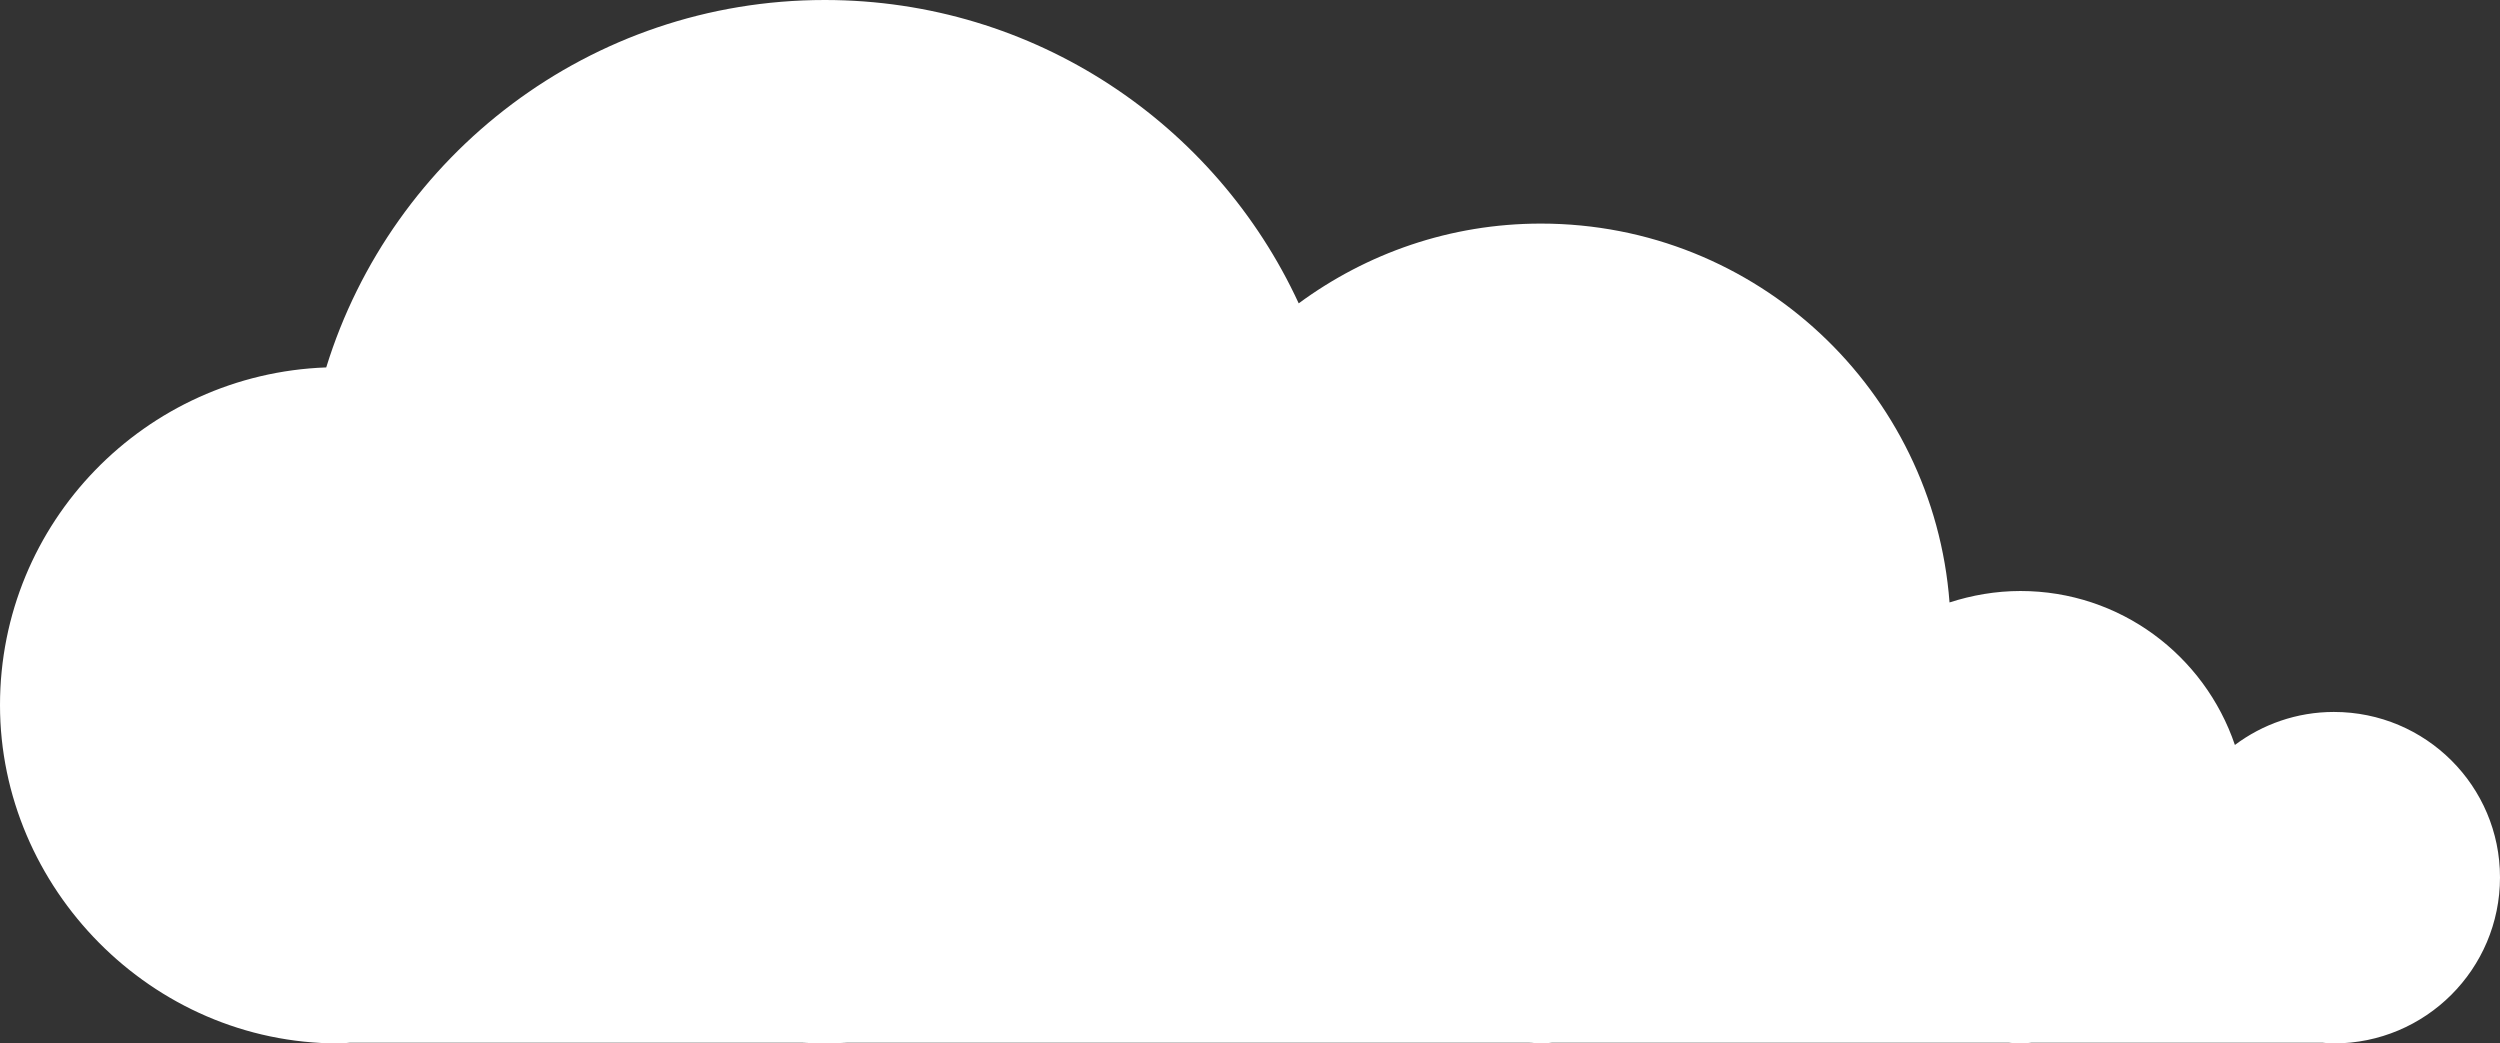
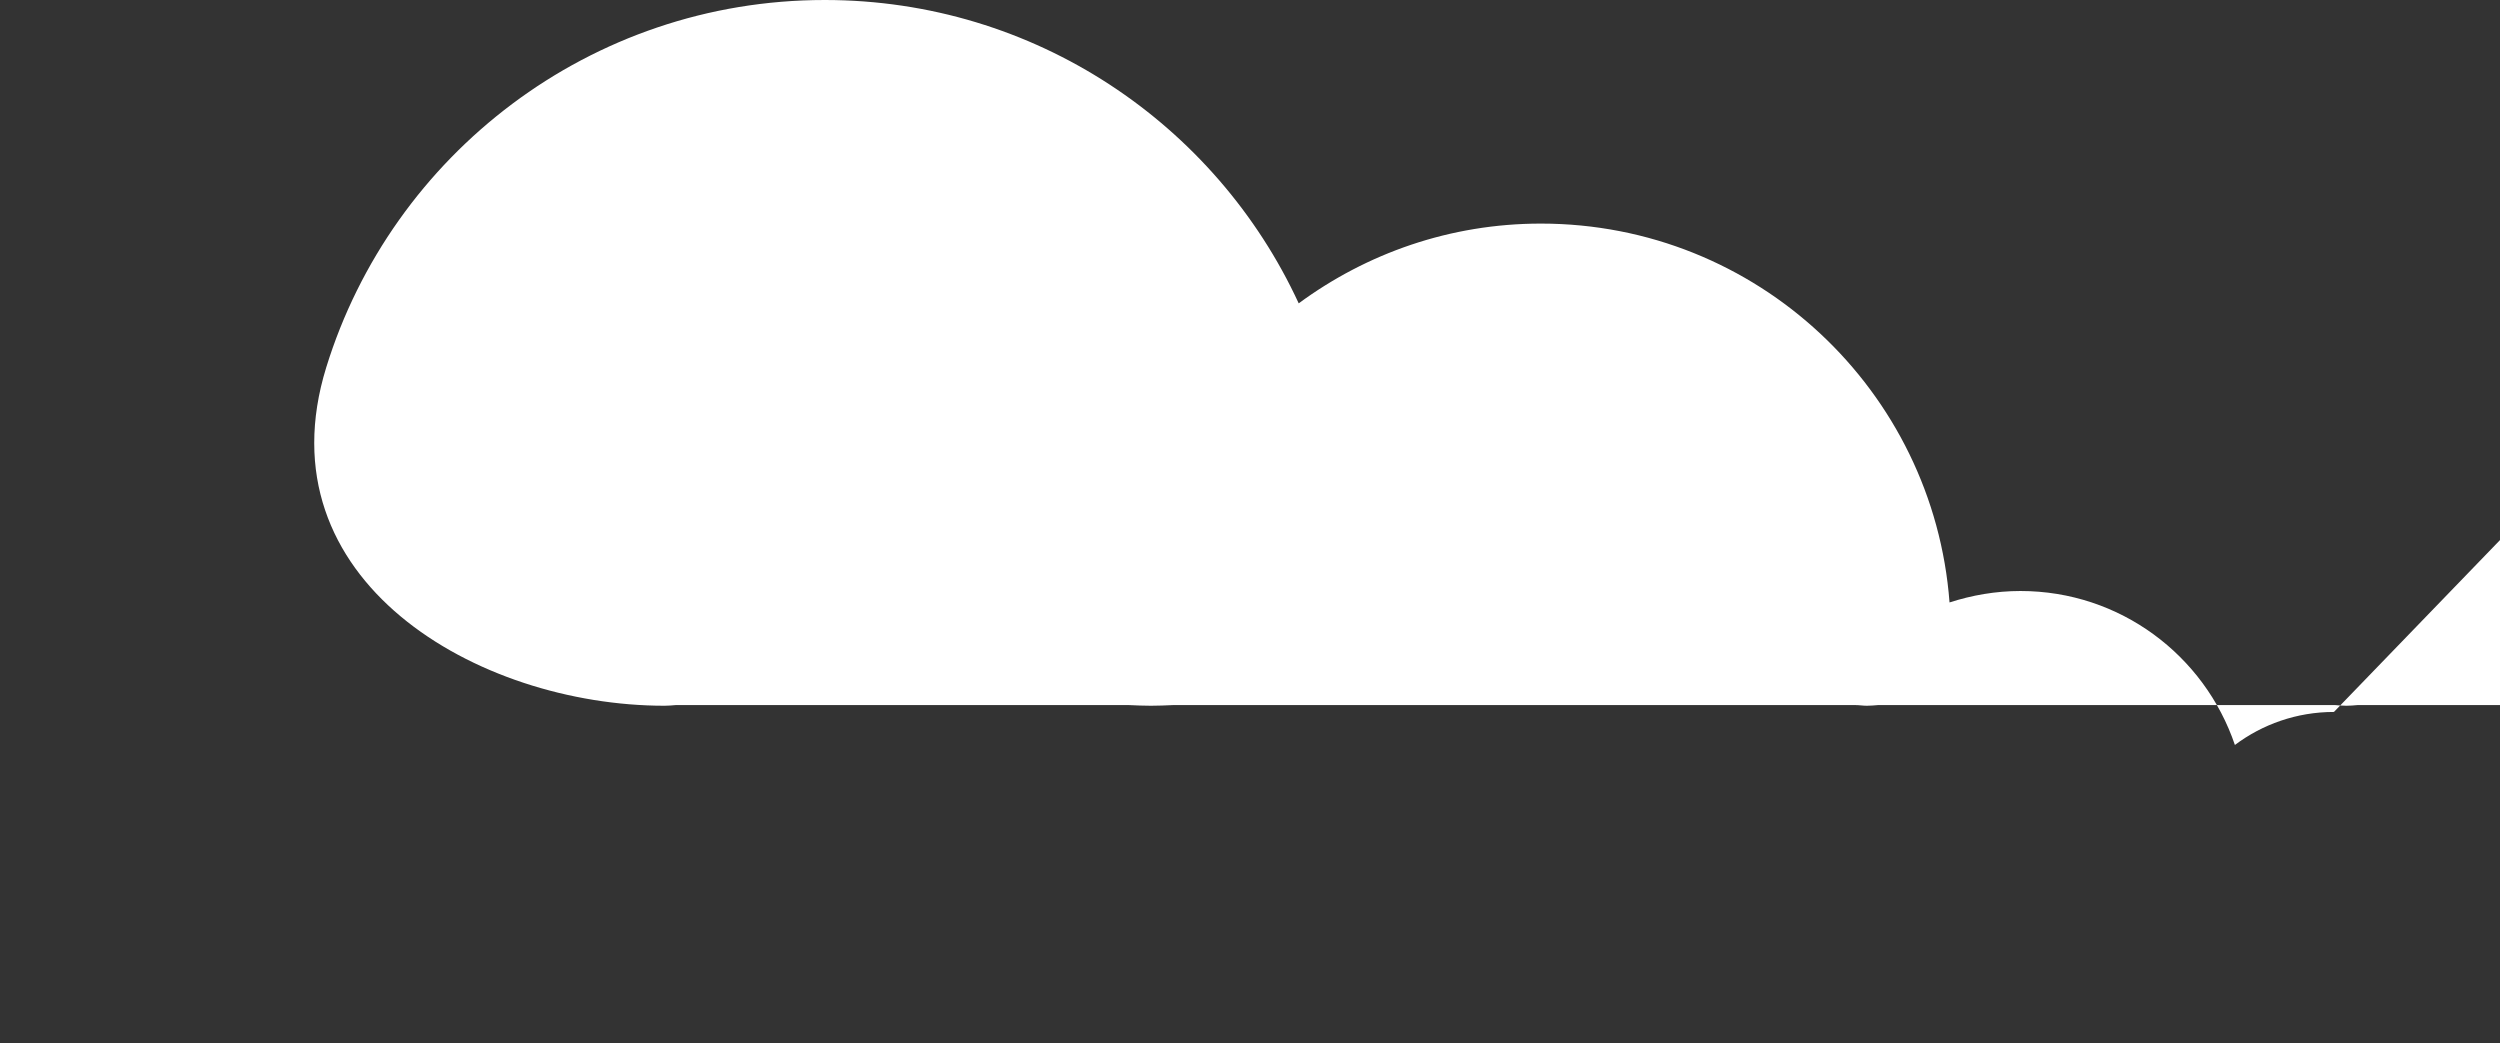
<svg xmlns="http://www.w3.org/2000/svg" id="Layer_2" viewBox="0 0 76.48 31.92">
  <rect x="0" y="0" width="76.48" height="31.92" fill="#333333" stroke="none" />
  <defs>
    <style>.cls-1{fill:#fff;}</style>
  </defs>
  <g id="Layer_1-2">
-     <path class="cls-1" d="M71.4,21.78c-1.14,0-2.19,.38-3.03,1.01-.93-2.74-3.51-4.71-6.56-4.71-.76,0-1.49,.13-2.17,.35-.49-6.48-5.89-11.59-12.5-11.59-2.78,0-5.33,.91-7.41,2.44C37.2,3.8,31.66,0,25.23,0c-7.17,0-13.24,4.73-15.25,11.24C4.44,11.44,0,15.98,0,21.57s4.63,10.35,10.35,10.35c.11,0,.22-.01,.34-.02h13.87c.22,.01,.45,.02,.67,.02s.45-.01,.67-.02h20.89c.11,0,.22,.02,.34,.02,.11,0,.22-.01,.34-.02h13.99c.11,.01,.22,.02,.34,.02s.22-.01,.34-.02h8.92c.11,.01,.22,.02,.34,.02,2.8,0,5.08-2.27,5.08-5.08,0-2.79-2.27-5.06-5.08-5.06Z" />
+     <path class="cls-1" d="M71.4,21.78c-1.14,0-2.19,.38-3.03,1.01-.93-2.74-3.51-4.71-6.56-4.71-.76,0-1.49,.13-2.17,.35-.49-6.48-5.89-11.59-12.5-11.59-2.78,0-5.33,.91-7.41,2.44C37.2,3.8,31.66,0,25.23,0c-7.17,0-13.24,4.73-15.25,11.24s4.63,10.35,10.35,10.35c.11,0,.22-.01,.34-.02h13.87c.22,.01,.45,.02,.67,.02s.45-.01,.67-.02h20.89c.11,0,.22,.02,.34,.02,.11,0,.22-.01,.34-.02h13.99c.11,.01,.22,.02,.34,.02s.22-.01,.34-.02h8.92c.11,.01,.22,.02,.34,.02,2.8,0,5.08-2.27,5.08-5.08,0-2.79-2.27-5.06-5.08-5.06Z" />
  </g>
</svg>